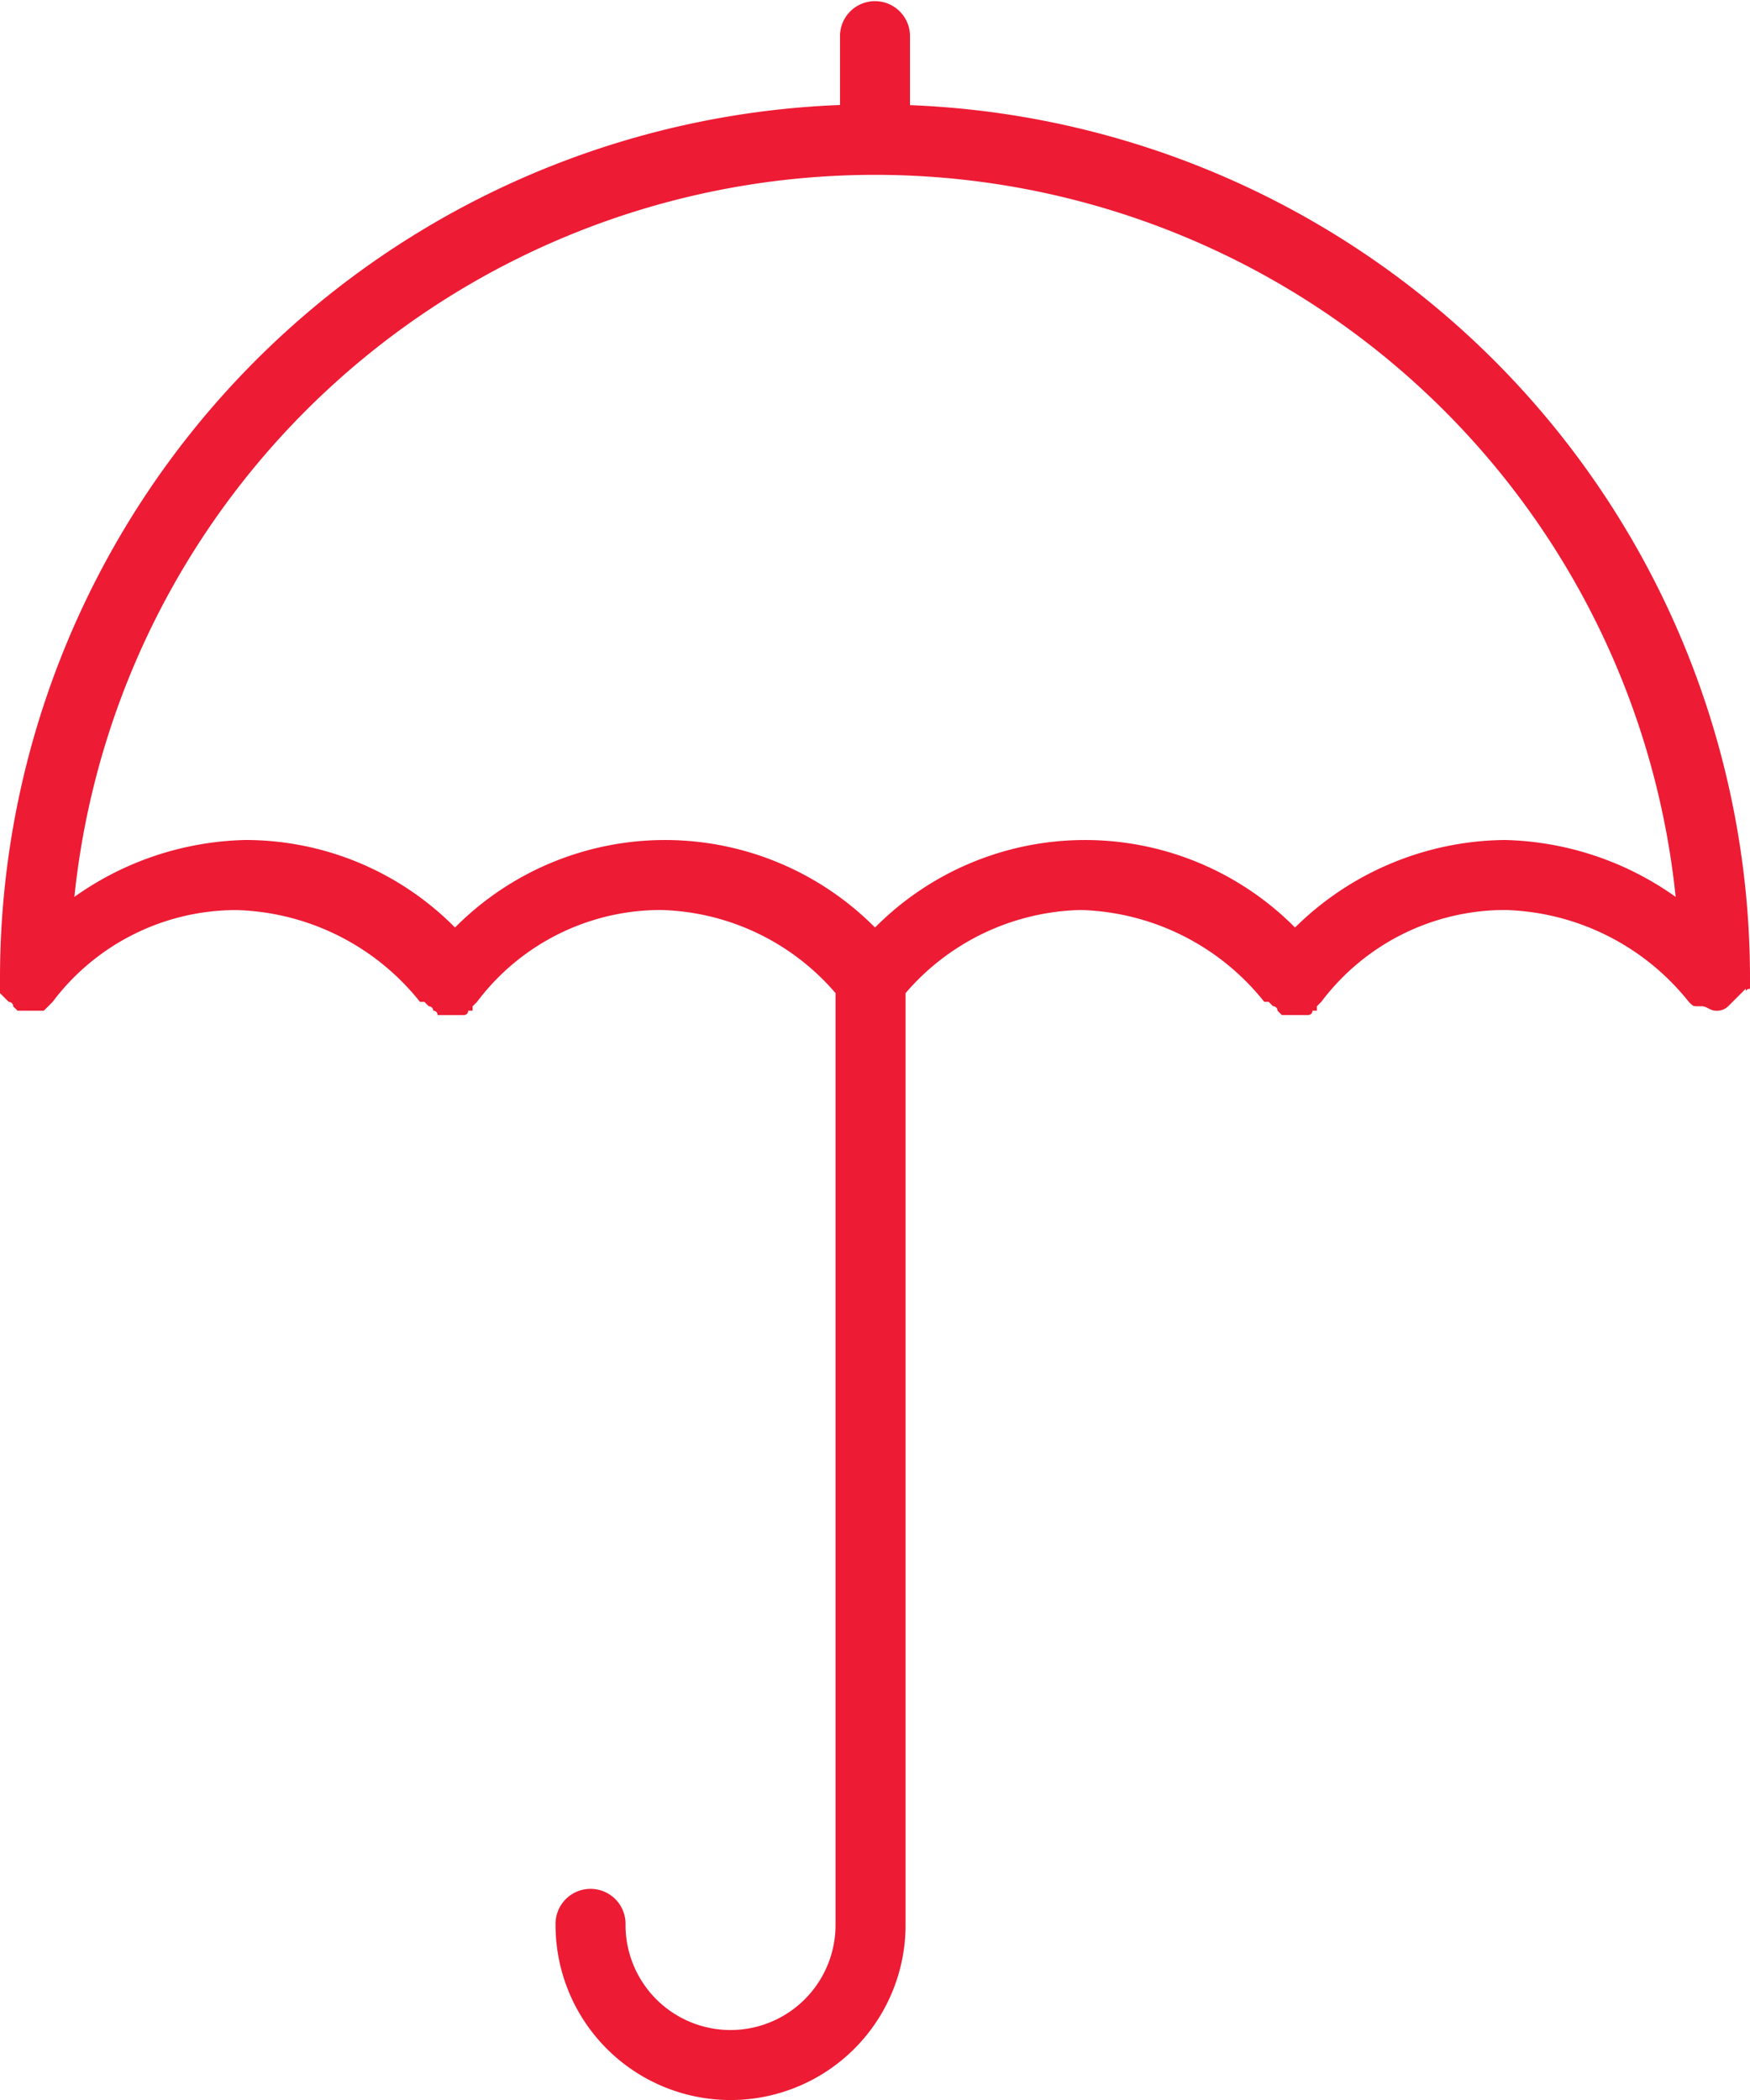
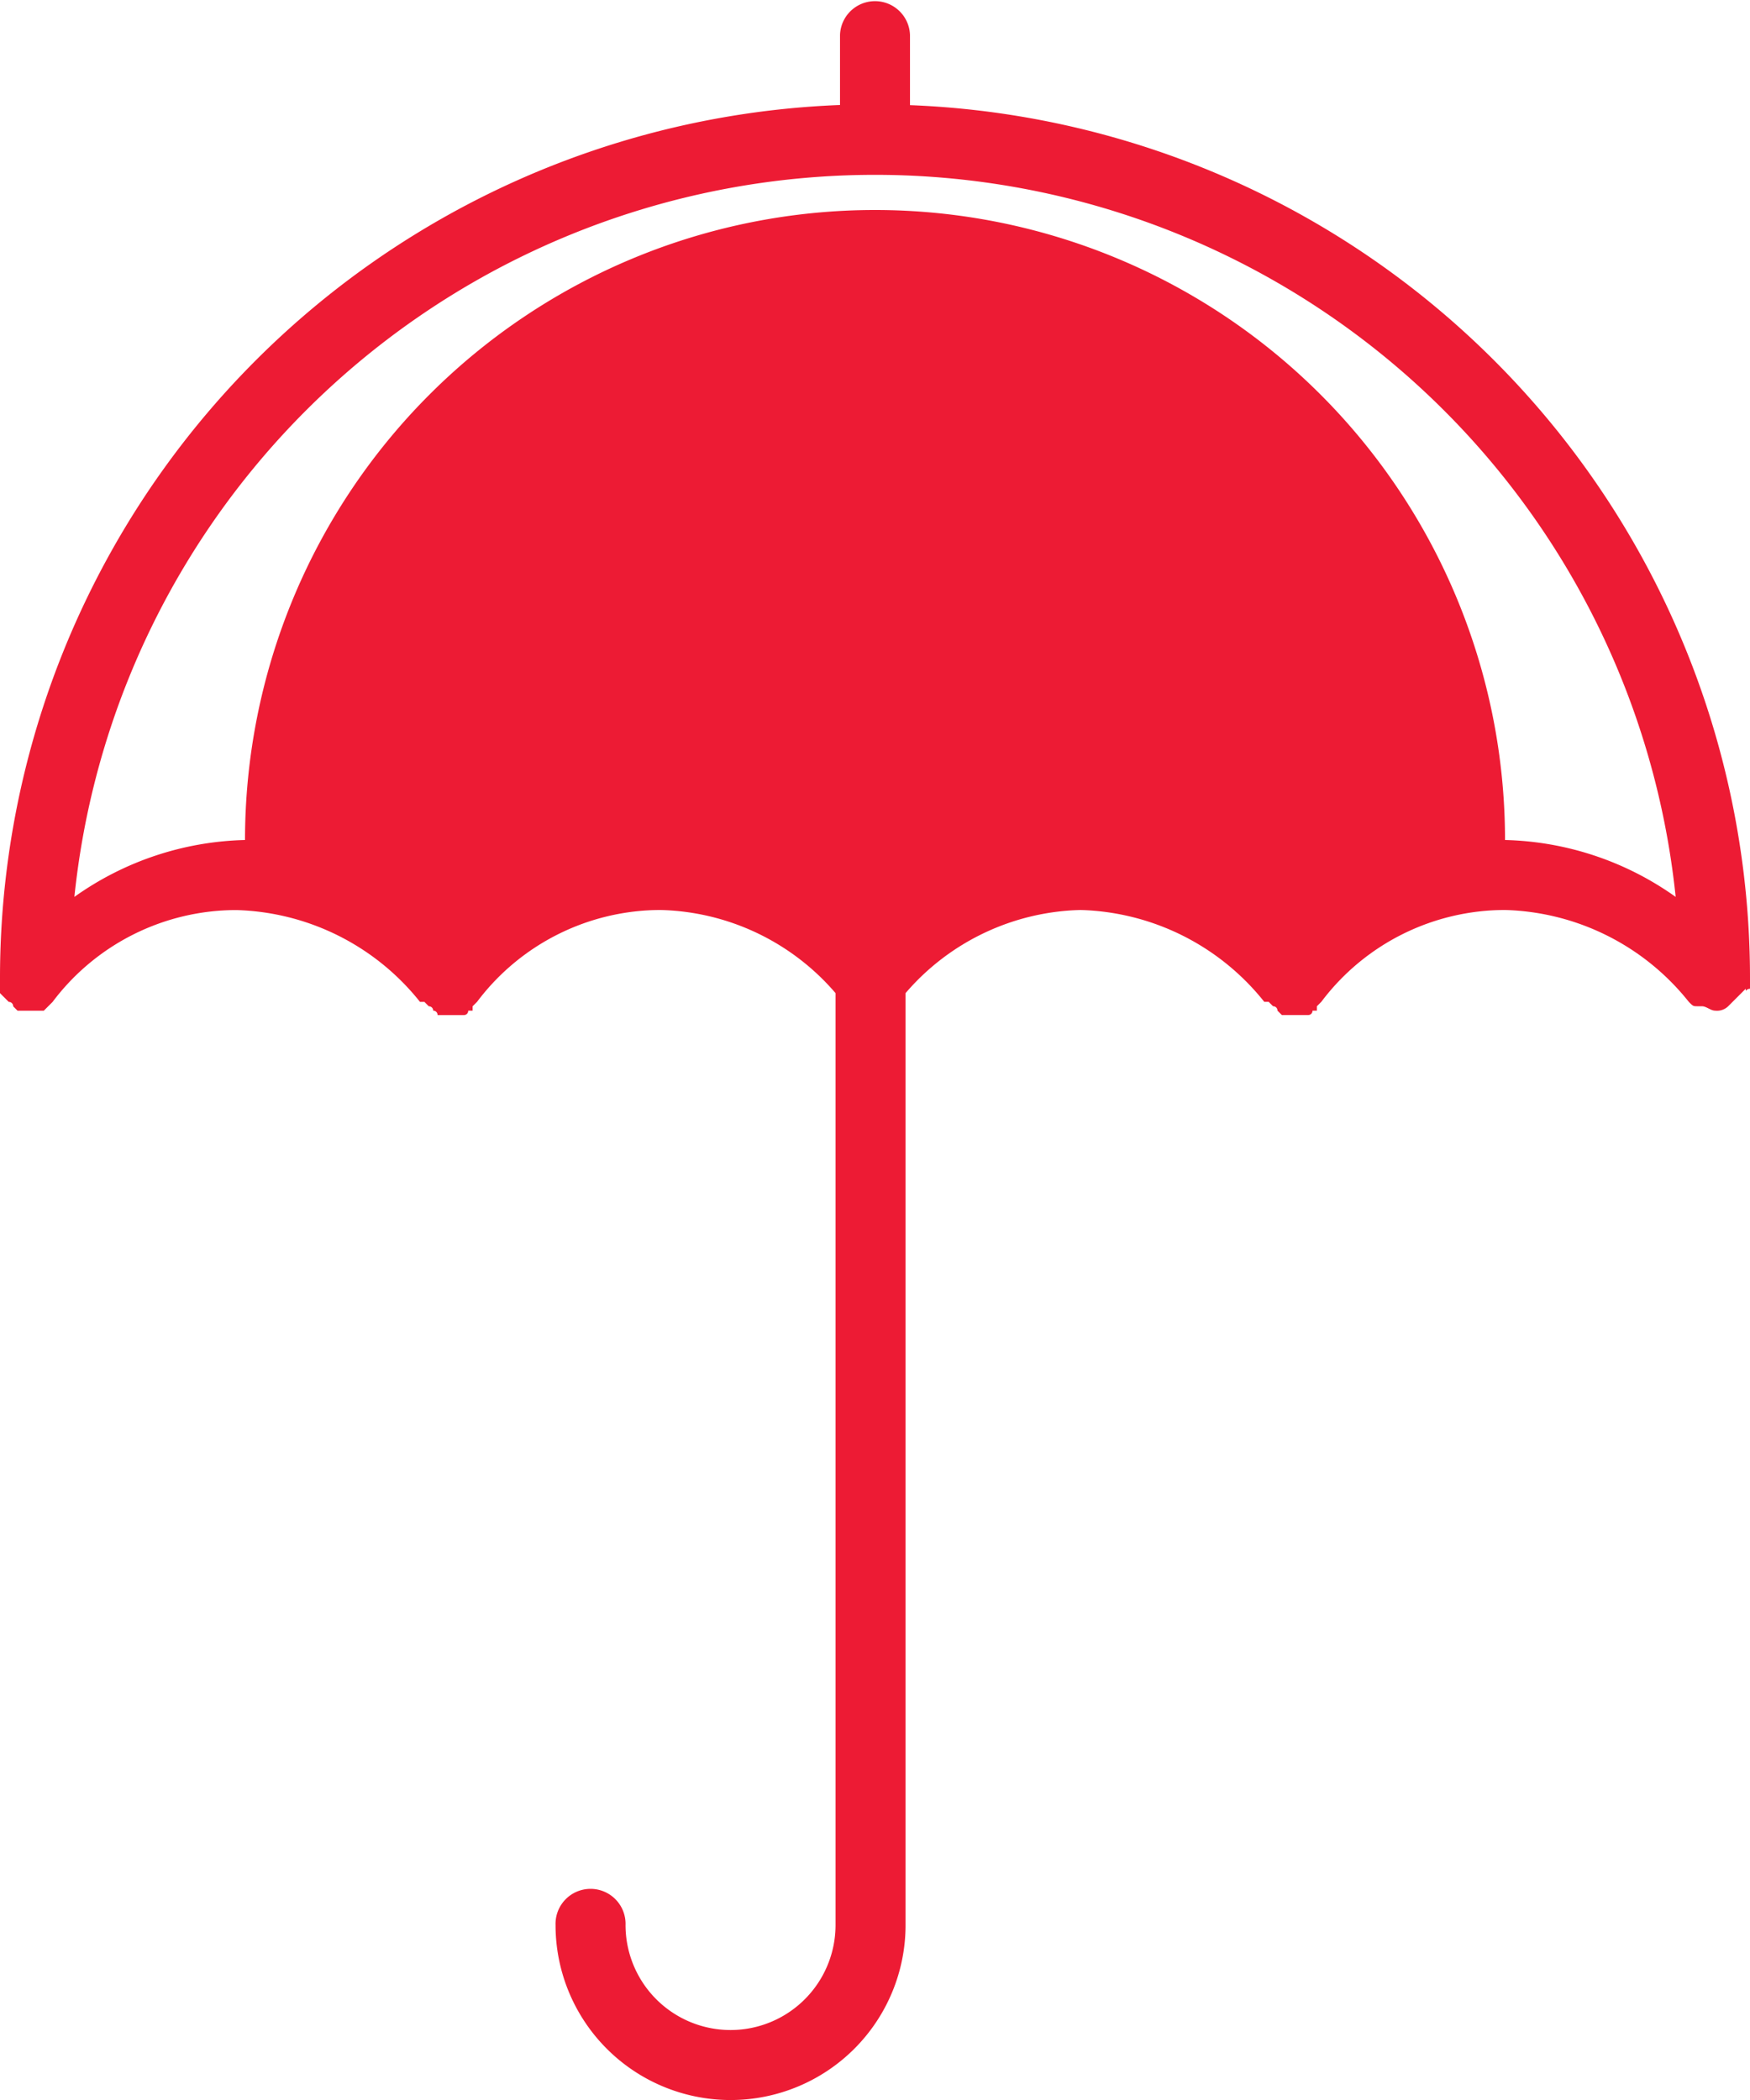
<svg xmlns="http://www.w3.org/2000/svg" id="Group_86" data-name="Group 86" viewBox="0 0 45.833 55">
  <defs>
    <style>
      .cls-1 {
        fill: #ed1b34;
      }
    </style>
  </defs>
-   <path id="Path_56" data-name="Path 56" class="cls-1" d="M45.833,25.9v-.229h0a22.881,22.881,0,0,0-22-22.917V.917A.917.917,0,0,0,22,.917V2.75A22.881,22.881,0,0,0,0,25.667H0v.344l.115.115.115.115h0a.112.112,0,0,1,.115.115l.115.115h.687l.115-.115.115-.115h0a6.02,6.02,0,0,1,4.812-2.406A6.37,6.37,0,0,1,11,26.24h.115l.115.115a.112.112,0,0,1,.115.115.112.112,0,0,1,.115.115h.688a.112.112,0,0,0,.115-.115h.115v-.115l.115-.115A6.02,6.02,0,0,1,17.3,23.833a6.232,6.232,0,0,1,4.583,2.177V50.417a2.75,2.75,0,0,1-5.5,0,.917.917,0,1,0-1.833,0,4.583,4.583,0,0,0,9.167,0V26.01A6.232,6.232,0,0,1,28.3,23.833a6.37,6.37,0,0,1,4.812,2.406h.115l.115.115a.112.112,0,0,1,.115.115l.115.115h.688a.112.112,0,0,0,.115-.115h.115v-.115l.115-.115a6.02,6.02,0,0,1,4.812-2.406,6.37,6.37,0,0,1,4.813,2.406h0c.115.115.115.115.229.115h.115c.115,0,.229.115.344.115a.421.421,0,0,0,.344-.115,1721162732002.453,1721162732002.453,0,0,0,.229-.229h0l.115-.115.115-.115c0,.115,0,0,.115,0ZM39.417,22a7.917,7.917,0,0,0-5.5,2.292,7.746,7.746,0,0,0-11,0,7.746,7.746,0,0,0-11,0A7.717,7.717,0,0,0,6.417,22a8.026,8.026,0,0,0-4.469,1.49,21.081,21.081,0,0,1,41.938,0A8.026,8.026,0,0,0,39.417,22Zm0,0" />
+   <path id="Path_56" data-name="Path 56" class="cls-1" d="M45.833,25.9v-.229h0a22.881,22.881,0,0,0-22-22.917V.917A.917.917,0,0,0,22,.917V2.75A22.881,22.881,0,0,0,0,25.667H0v.344l.115.115.115.115h0a.112.112,0,0,1,.115.115l.115.115h.687l.115-.115.115-.115h0a6.02,6.02,0,0,1,4.812-2.406A6.37,6.37,0,0,1,11,26.24h.115l.115.115a.112.112,0,0,1,.115.115.112.112,0,0,1,.115.115h.688a.112.112,0,0,0,.115-.115h.115v-.115l.115-.115A6.02,6.02,0,0,1,17.3,23.833a6.232,6.232,0,0,1,4.583,2.177V50.417a2.75,2.75,0,0,1-5.5,0,.917.917,0,1,0-1.833,0,4.583,4.583,0,0,0,9.167,0V26.01A6.232,6.232,0,0,1,28.3,23.833a6.37,6.37,0,0,1,4.812,2.406h.115l.115.115a.112.112,0,0,1,.115.115l.115.115h.688a.112.112,0,0,0,.115-.115h.115v-.115l.115-.115a6.02,6.02,0,0,1,4.812-2.406,6.37,6.37,0,0,1,4.813,2.406h0c.115.115.115.115.229.115h.115c.115,0,.229.115.344.115a.421.421,0,0,0,.344-.115,1721162732002.453,1721162732002.453,0,0,0,.229-.229h0l.115-.115.115-.115c0,.115,0,0,.115,0ZM39.417,22A7.717,7.717,0,0,0,6.417,22a8.026,8.026,0,0,0-4.469,1.49,21.081,21.081,0,0,1,41.938,0A8.026,8.026,0,0,0,39.417,22Zm0,0" />
</svg>